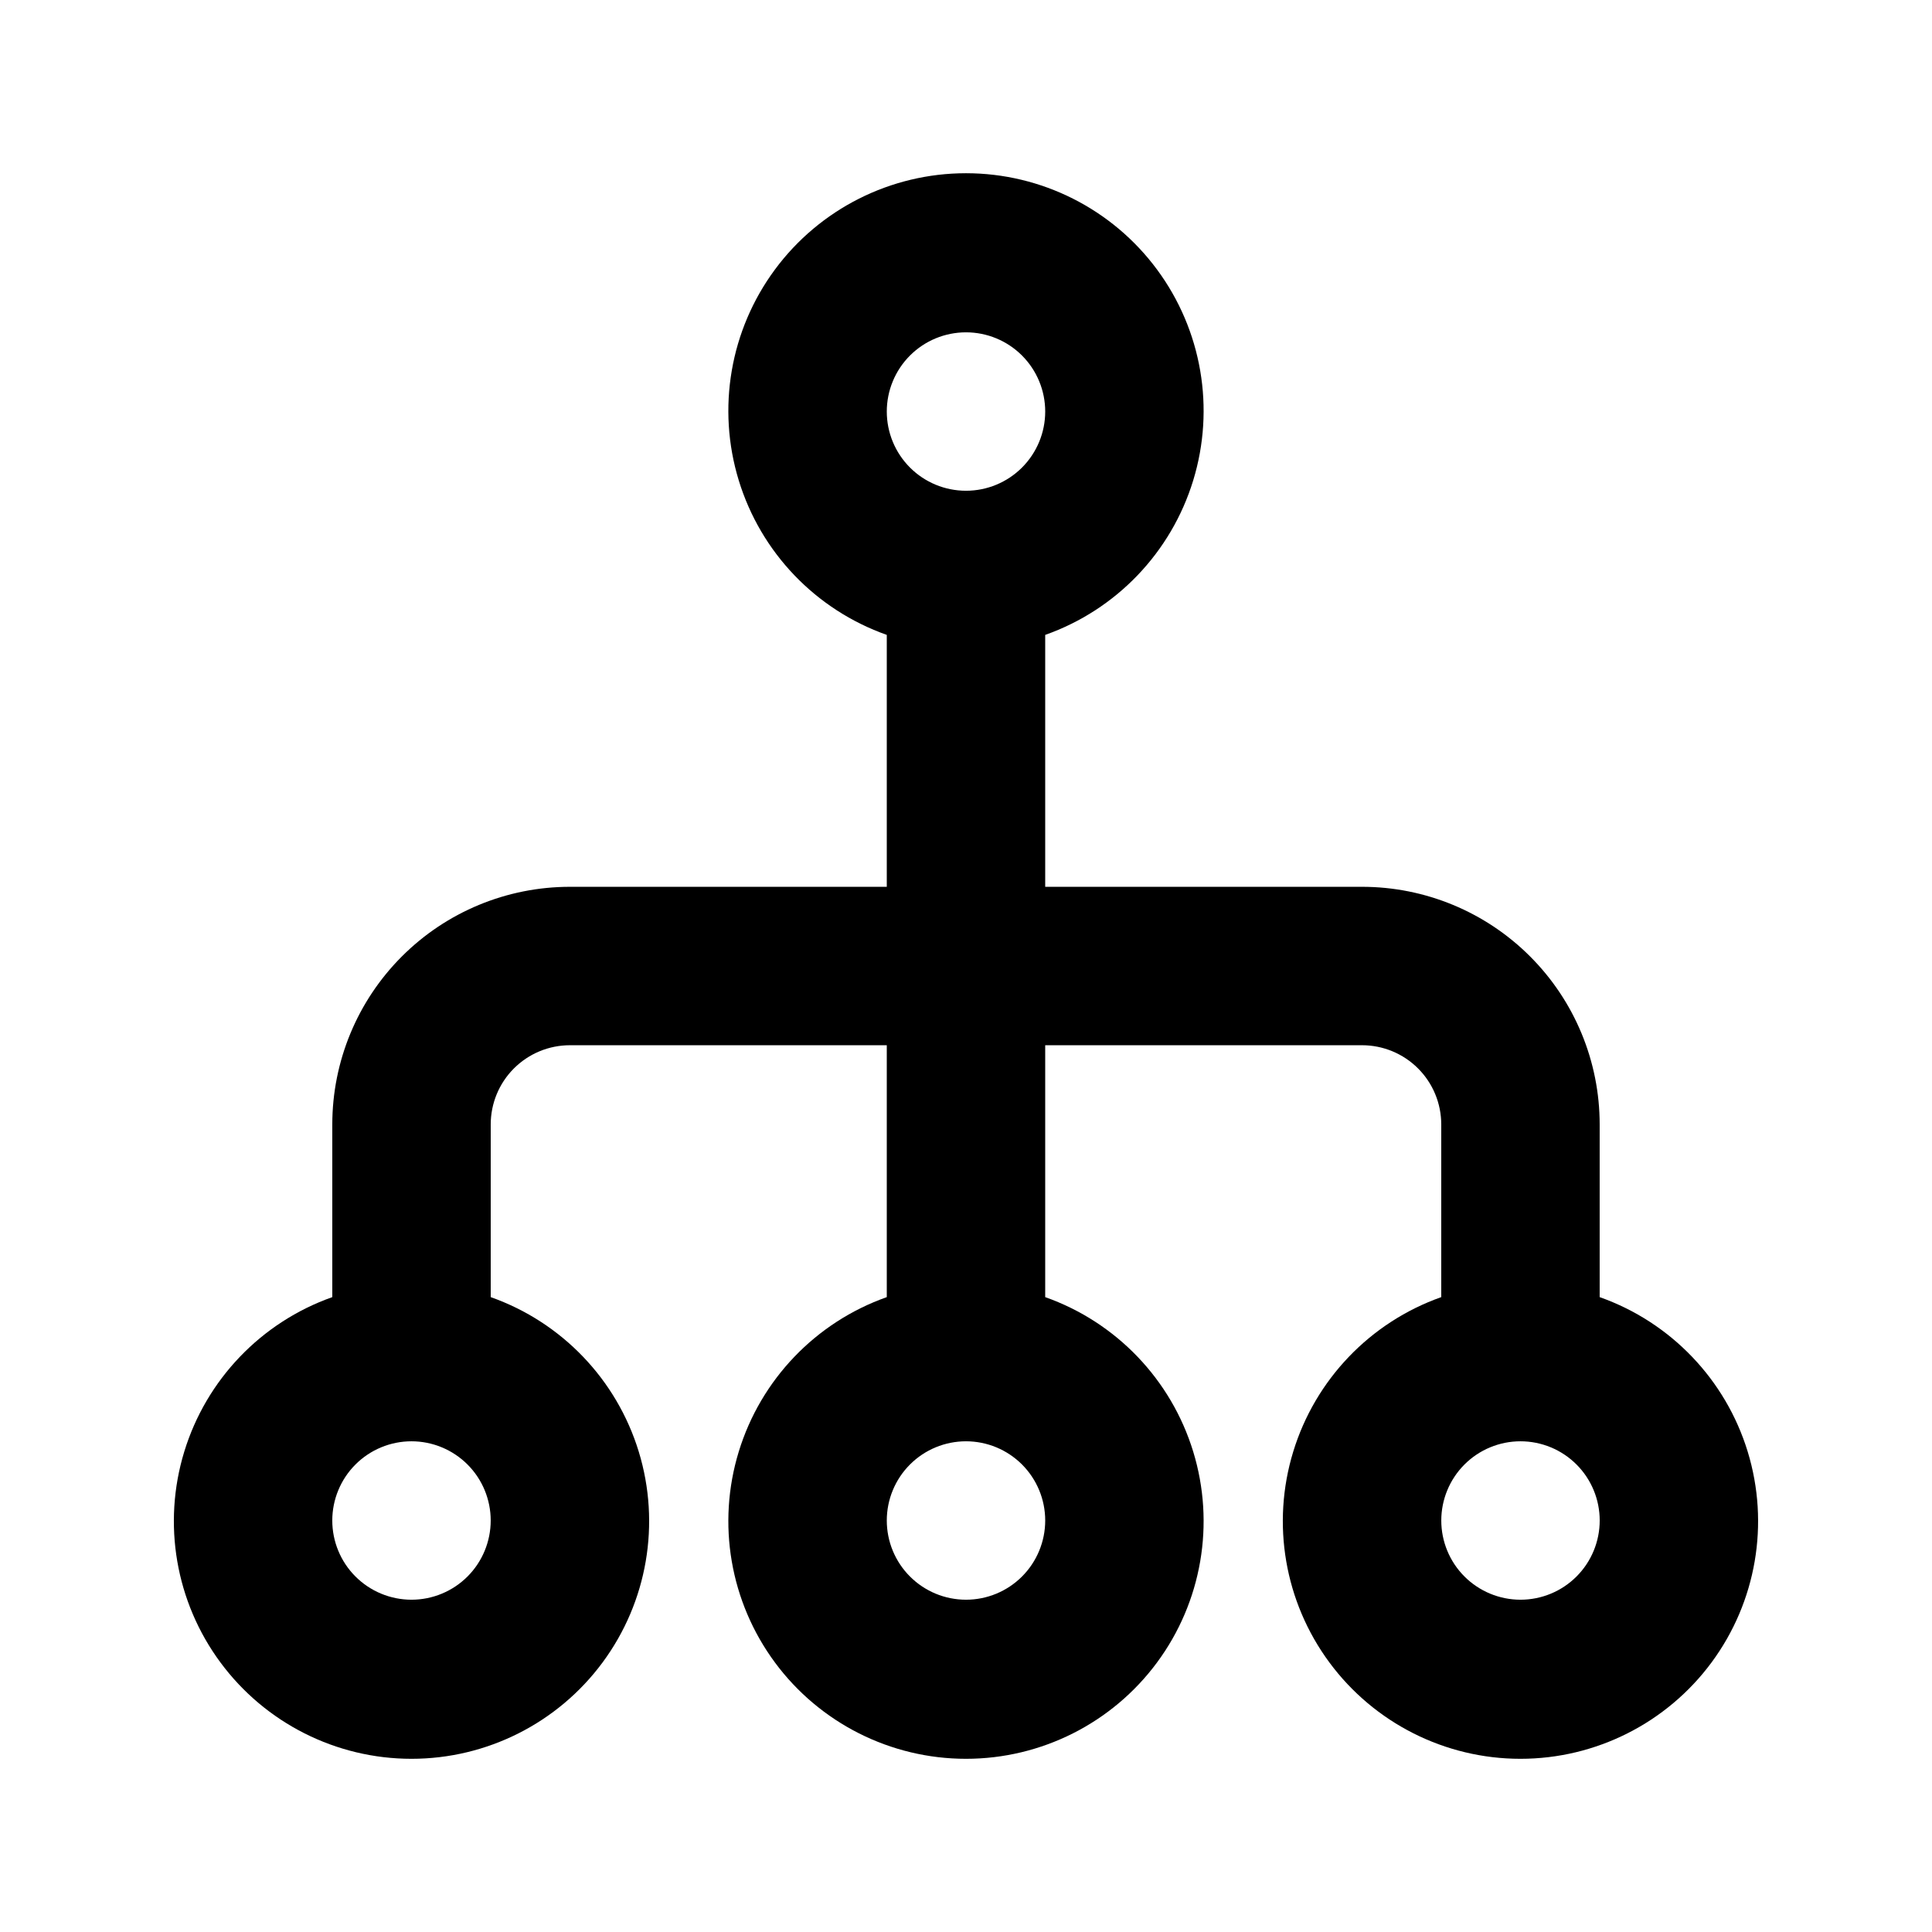
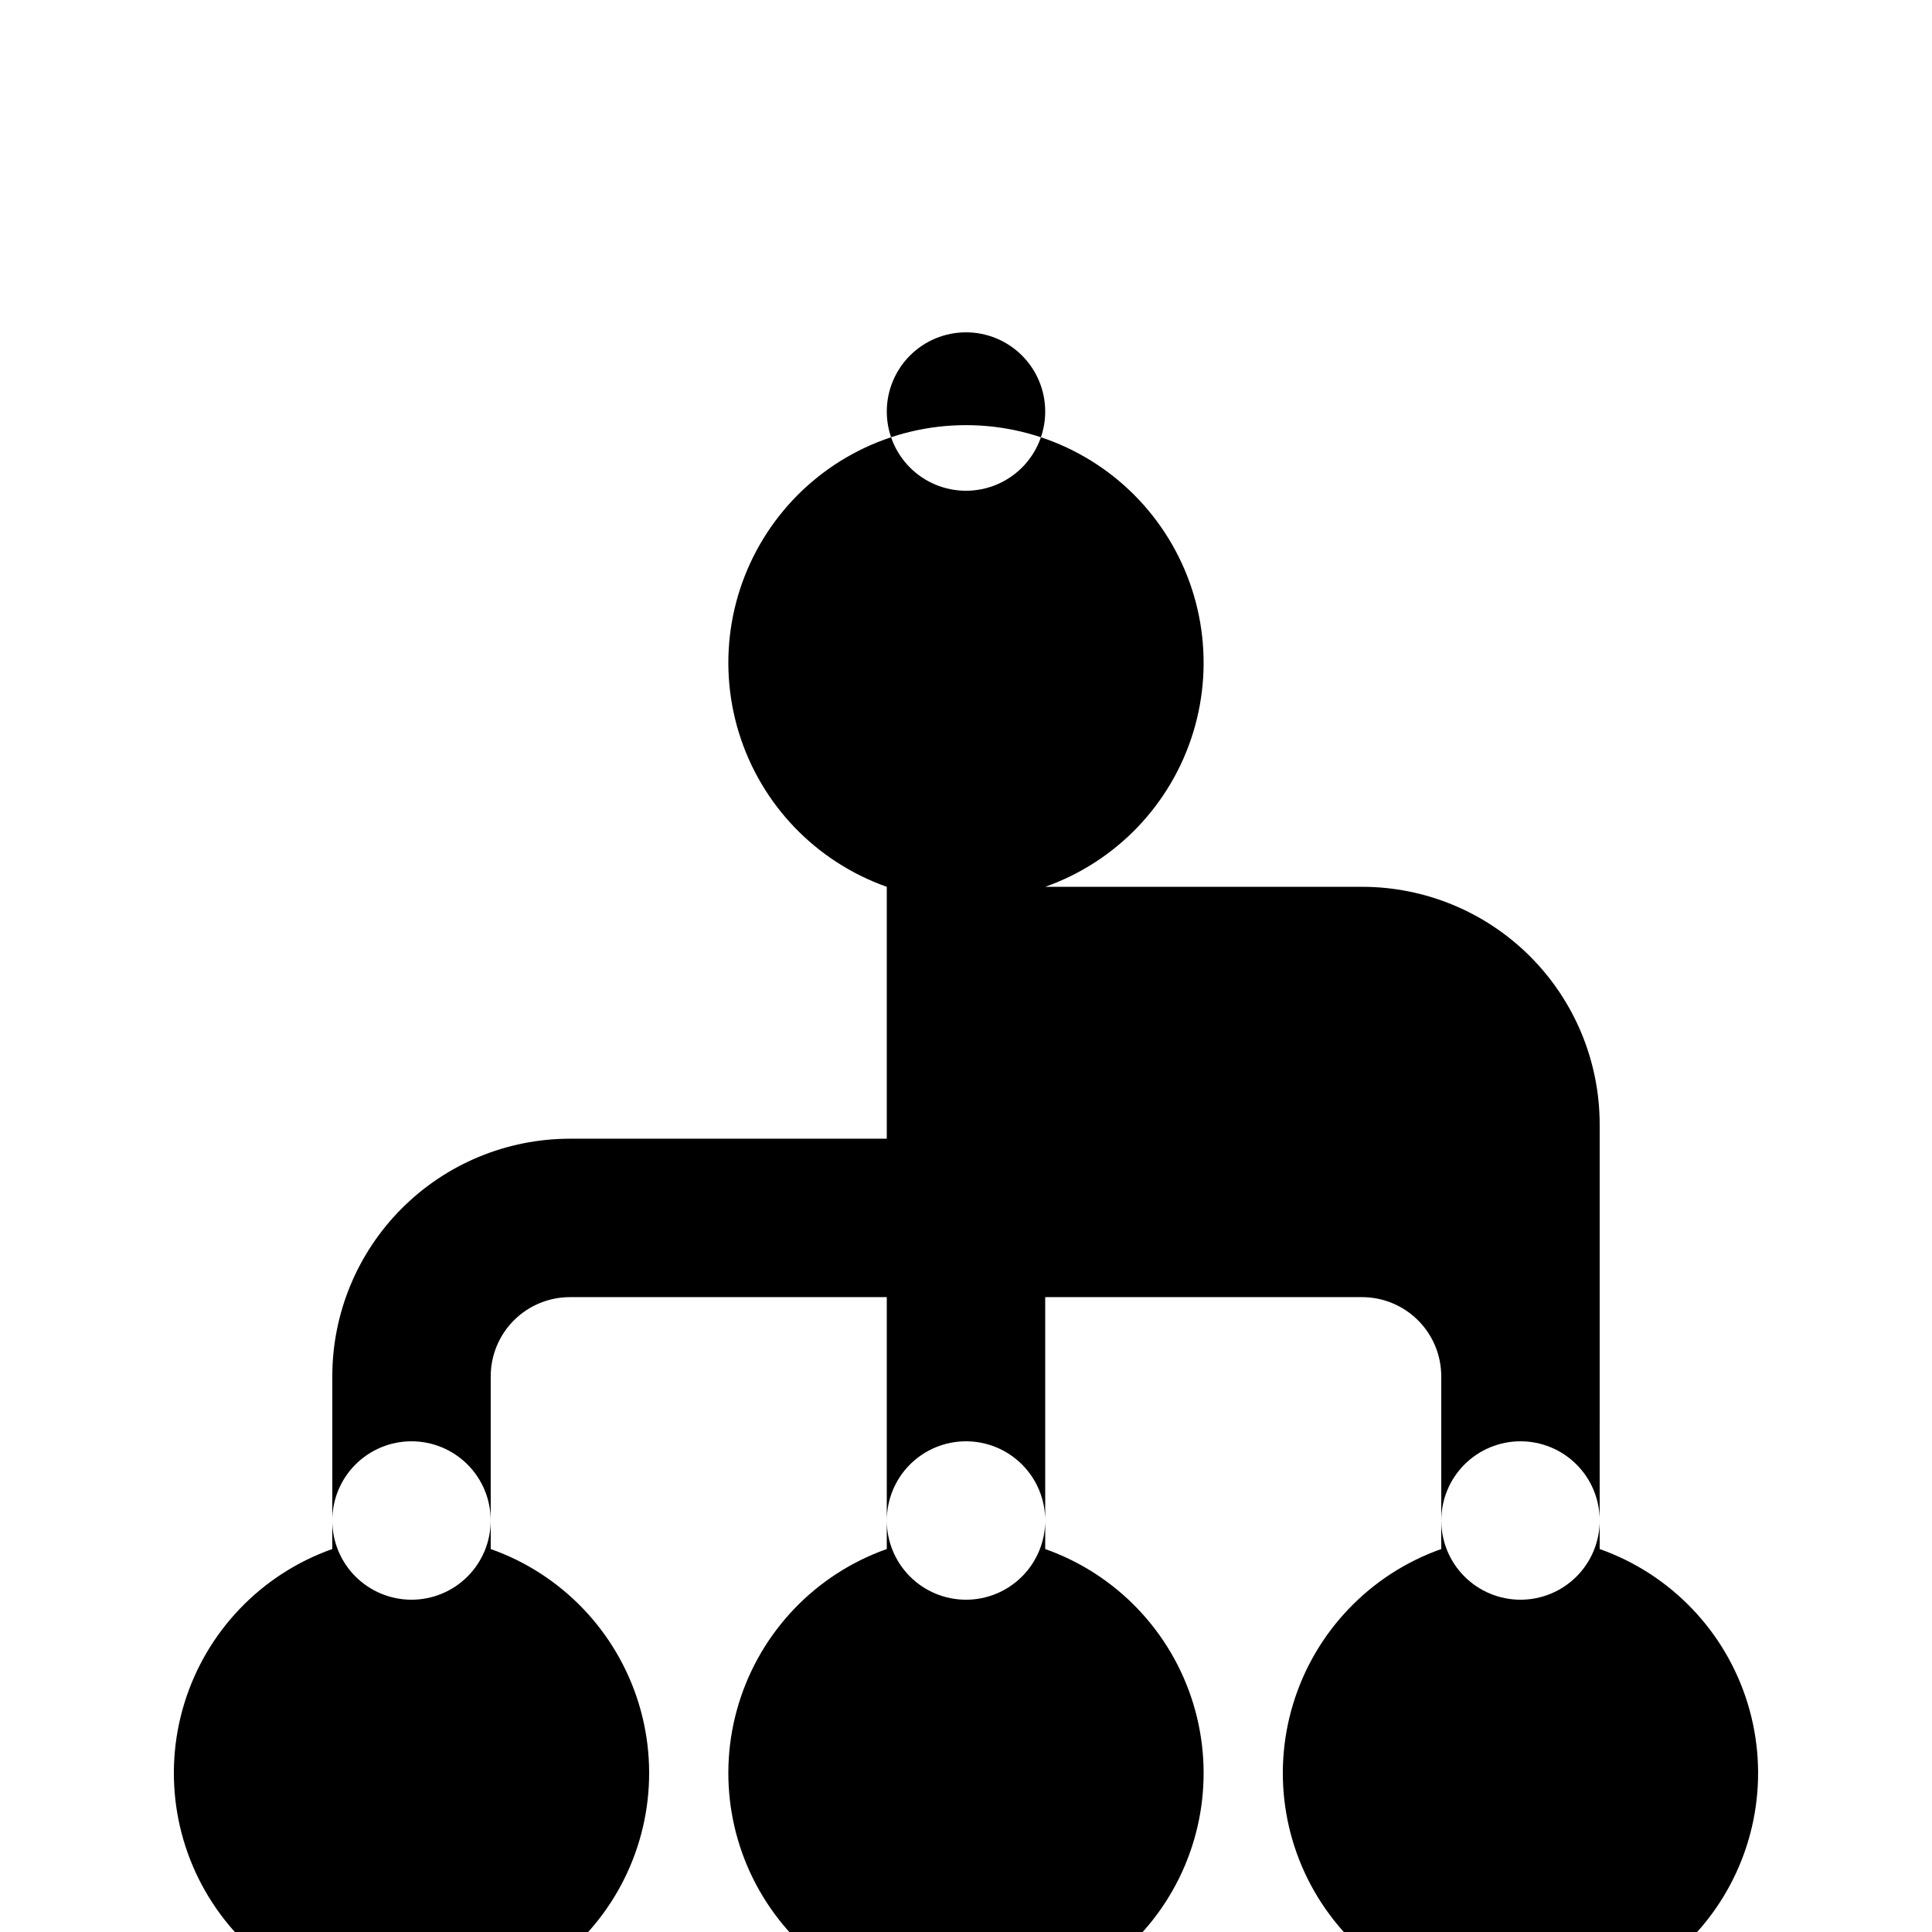
<svg xmlns="http://www.w3.org/2000/svg" fill="#000000" width="800px" height="800px" version="1.1" viewBox="144 144 512 512">
-   <path d="m567.93 487.75v-45.762c0-16.703-6.633-32.723-18.445-44.531-11.809-11.812-27.828-18.445-44.531-18.445h-83.965v-66.758c18.824-6.656 33.379-21.844 39.223-40.941 5.848-19.094 2.289-39.828-9.586-55.883-11.875-16.055-30.66-25.523-50.629-25.523s-38.758 9.469-50.633 25.523c-11.875 16.055-15.434 36.789-9.586 55.883 5.844 19.098 20.398 34.285 39.227 40.941v66.758h-83.969c-16.703 0-32.723 6.633-44.531 18.445-11.812 11.809-18.445 27.828-18.445 44.531v45.762c-18.828 6.656-33.383 21.848-39.227 40.941s-2.289 39.828 9.59 55.883c11.875 16.055 30.66 25.527 50.629 25.527s38.754-9.473 50.629-25.527c11.875-16.055 15.434-36.789 9.59-55.883-5.848-19.094-20.398-34.285-39.227-40.941v-45.762c0-5.57 2.211-10.91 6.148-14.844 3.938-3.938 9.277-6.148 14.844-6.148h83.969v66.754c-18.828 6.656-33.383 21.848-39.227 40.941-5.848 19.094-2.289 39.828 9.586 55.883 11.875 16.055 30.664 25.527 50.633 25.527s38.754-9.473 50.629-25.527c11.875-16.055 15.434-36.789 9.586-55.883-5.844-19.094-20.398-34.285-39.223-40.941v-66.754h83.969-0.004c5.57 0 10.91 2.211 14.844 6.148 3.938 3.934 6.148 9.273 6.148 14.844v45.762c-18.824 6.656-33.379 21.848-39.223 40.941-5.848 19.094-2.289 39.828 9.586 55.883 11.875 16.055 30.66 25.527 50.629 25.527s38.758-9.473 50.633-25.527c11.875-16.055 15.434-36.789 9.586-55.883-5.844-19.094-20.398-34.285-39.227-40.941zm-167.93-255.68c5.566 0 10.906 2.211 14.844 6.148 3.934 3.938 6.148 9.277 6.148 14.844 0 5.566-2.215 10.906-6.148 14.844-3.938 3.938-9.277 6.148-14.844 6.148-5.57 0-10.91-2.211-14.844-6.148-3.938-3.938-6.148-9.277-6.148-14.844 0-5.566 2.211-10.906 6.148-14.844 3.934-3.938 9.273-6.148 14.844-6.148zm-146.95 335.87c-5.566 0-10.906-2.211-14.844-6.148-3.938-3.934-6.148-9.273-6.148-14.844 0-5.566 2.211-10.906 6.148-14.844 3.938-3.934 9.277-6.148 14.844-6.148 5.566 0 10.906 2.215 14.844 6.148 3.938 3.938 6.148 9.277 6.148 14.844 0 5.57-2.211 10.91-6.148 14.844-3.938 3.938-9.277 6.148-14.844 6.148zm146.95 0c-5.57 0-10.91-2.211-14.844-6.148-3.938-3.934-6.148-9.273-6.148-14.844 0-5.566 2.211-10.906 6.148-14.844 3.934-3.934 9.273-6.148 14.844-6.148 5.566 0 10.906 2.215 14.844 6.148 3.934 3.938 6.148 9.277 6.148 14.844 0 5.57-2.215 10.91-6.148 14.844-3.938 3.938-9.277 6.148-14.844 6.148zm146.95 0h-0.004c-5.566 0-10.906-2.211-14.844-6.148-3.934-3.934-6.148-9.273-6.148-14.844 0-5.566 2.215-10.906 6.148-14.844 3.938-3.934 9.277-6.148 14.844-6.148 5.57 0 10.91 2.215 14.844 6.148 3.938 3.938 6.148 9.277 6.148 14.844 0 5.57-2.211 10.91-6.148 14.844-3.934 3.938-9.273 6.148-14.844 6.148z" />
+   <path d="m567.93 487.75v-45.762c0-16.703-6.633-32.723-18.445-44.531-11.809-11.812-27.828-18.445-44.531-18.445h-83.965c18.824-6.656 33.379-21.844 39.223-40.941 5.848-19.094 2.289-39.828-9.586-55.883-11.875-16.055-30.66-25.523-50.629-25.523s-38.758 9.469-50.633 25.523c-11.875 16.055-15.434 36.789-9.586 55.883 5.844 19.098 20.398 34.285 39.227 40.941v66.758h-83.969c-16.703 0-32.723 6.633-44.531 18.445-11.812 11.809-18.445 27.828-18.445 44.531v45.762c-18.828 6.656-33.383 21.848-39.227 40.941s-2.289 39.828 9.59 55.883c11.875 16.055 30.66 25.527 50.629 25.527s38.754-9.473 50.629-25.527c11.875-16.055 15.434-36.789 9.59-55.883-5.848-19.094-20.398-34.285-39.227-40.941v-45.762c0-5.57 2.211-10.91 6.148-14.844 3.938-3.938 9.277-6.148 14.844-6.148h83.969v66.754c-18.828 6.656-33.383 21.848-39.227 40.941-5.848 19.094-2.289 39.828 9.586 55.883 11.875 16.055 30.664 25.527 50.633 25.527s38.754-9.473 50.629-25.527c11.875-16.055 15.434-36.789 9.586-55.883-5.844-19.094-20.398-34.285-39.223-40.941v-66.754h83.969-0.004c5.57 0 10.91 2.211 14.844 6.148 3.938 3.934 6.148 9.273 6.148 14.844v45.762c-18.824 6.656-33.379 21.848-39.223 40.941-5.848 19.094-2.289 39.828 9.586 55.883 11.875 16.055 30.66 25.527 50.629 25.527s38.758-9.473 50.633-25.527c11.875-16.055 15.434-36.789 9.586-55.883-5.844-19.094-20.398-34.285-39.227-40.941zm-167.93-255.68c5.566 0 10.906 2.211 14.844 6.148 3.934 3.938 6.148 9.277 6.148 14.844 0 5.566-2.215 10.906-6.148 14.844-3.938 3.938-9.277 6.148-14.844 6.148-5.57 0-10.91-2.211-14.844-6.148-3.938-3.938-6.148-9.277-6.148-14.844 0-5.566 2.211-10.906 6.148-14.844 3.934-3.938 9.273-6.148 14.844-6.148zm-146.95 335.87c-5.566 0-10.906-2.211-14.844-6.148-3.938-3.934-6.148-9.273-6.148-14.844 0-5.566 2.211-10.906 6.148-14.844 3.938-3.934 9.277-6.148 14.844-6.148 5.566 0 10.906 2.215 14.844 6.148 3.938 3.938 6.148 9.277 6.148 14.844 0 5.57-2.211 10.91-6.148 14.844-3.938 3.938-9.277 6.148-14.844 6.148zm146.95 0c-5.57 0-10.91-2.211-14.844-6.148-3.938-3.934-6.148-9.273-6.148-14.844 0-5.566 2.211-10.906 6.148-14.844 3.934-3.934 9.273-6.148 14.844-6.148 5.566 0 10.906 2.215 14.844 6.148 3.934 3.938 6.148 9.277 6.148 14.844 0 5.57-2.215 10.91-6.148 14.844-3.938 3.938-9.277 6.148-14.844 6.148zm146.95 0h-0.004c-5.566 0-10.906-2.211-14.844-6.148-3.934-3.934-6.148-9.273-6.148-14.844 0-5.566 2.215-10.906 6.148-14.844 3.938-3.934 9.277-6.148 14.844-6.148 5.57 0 10.91 2.215 14.844 6.148 3.938 3.938 6.148 9.277 6.148 14.844 0 5.57-2.211 10.91-6.148 14.844-3.934 3.938-9.273 6.148-14.844 6.148z" />
</svg>